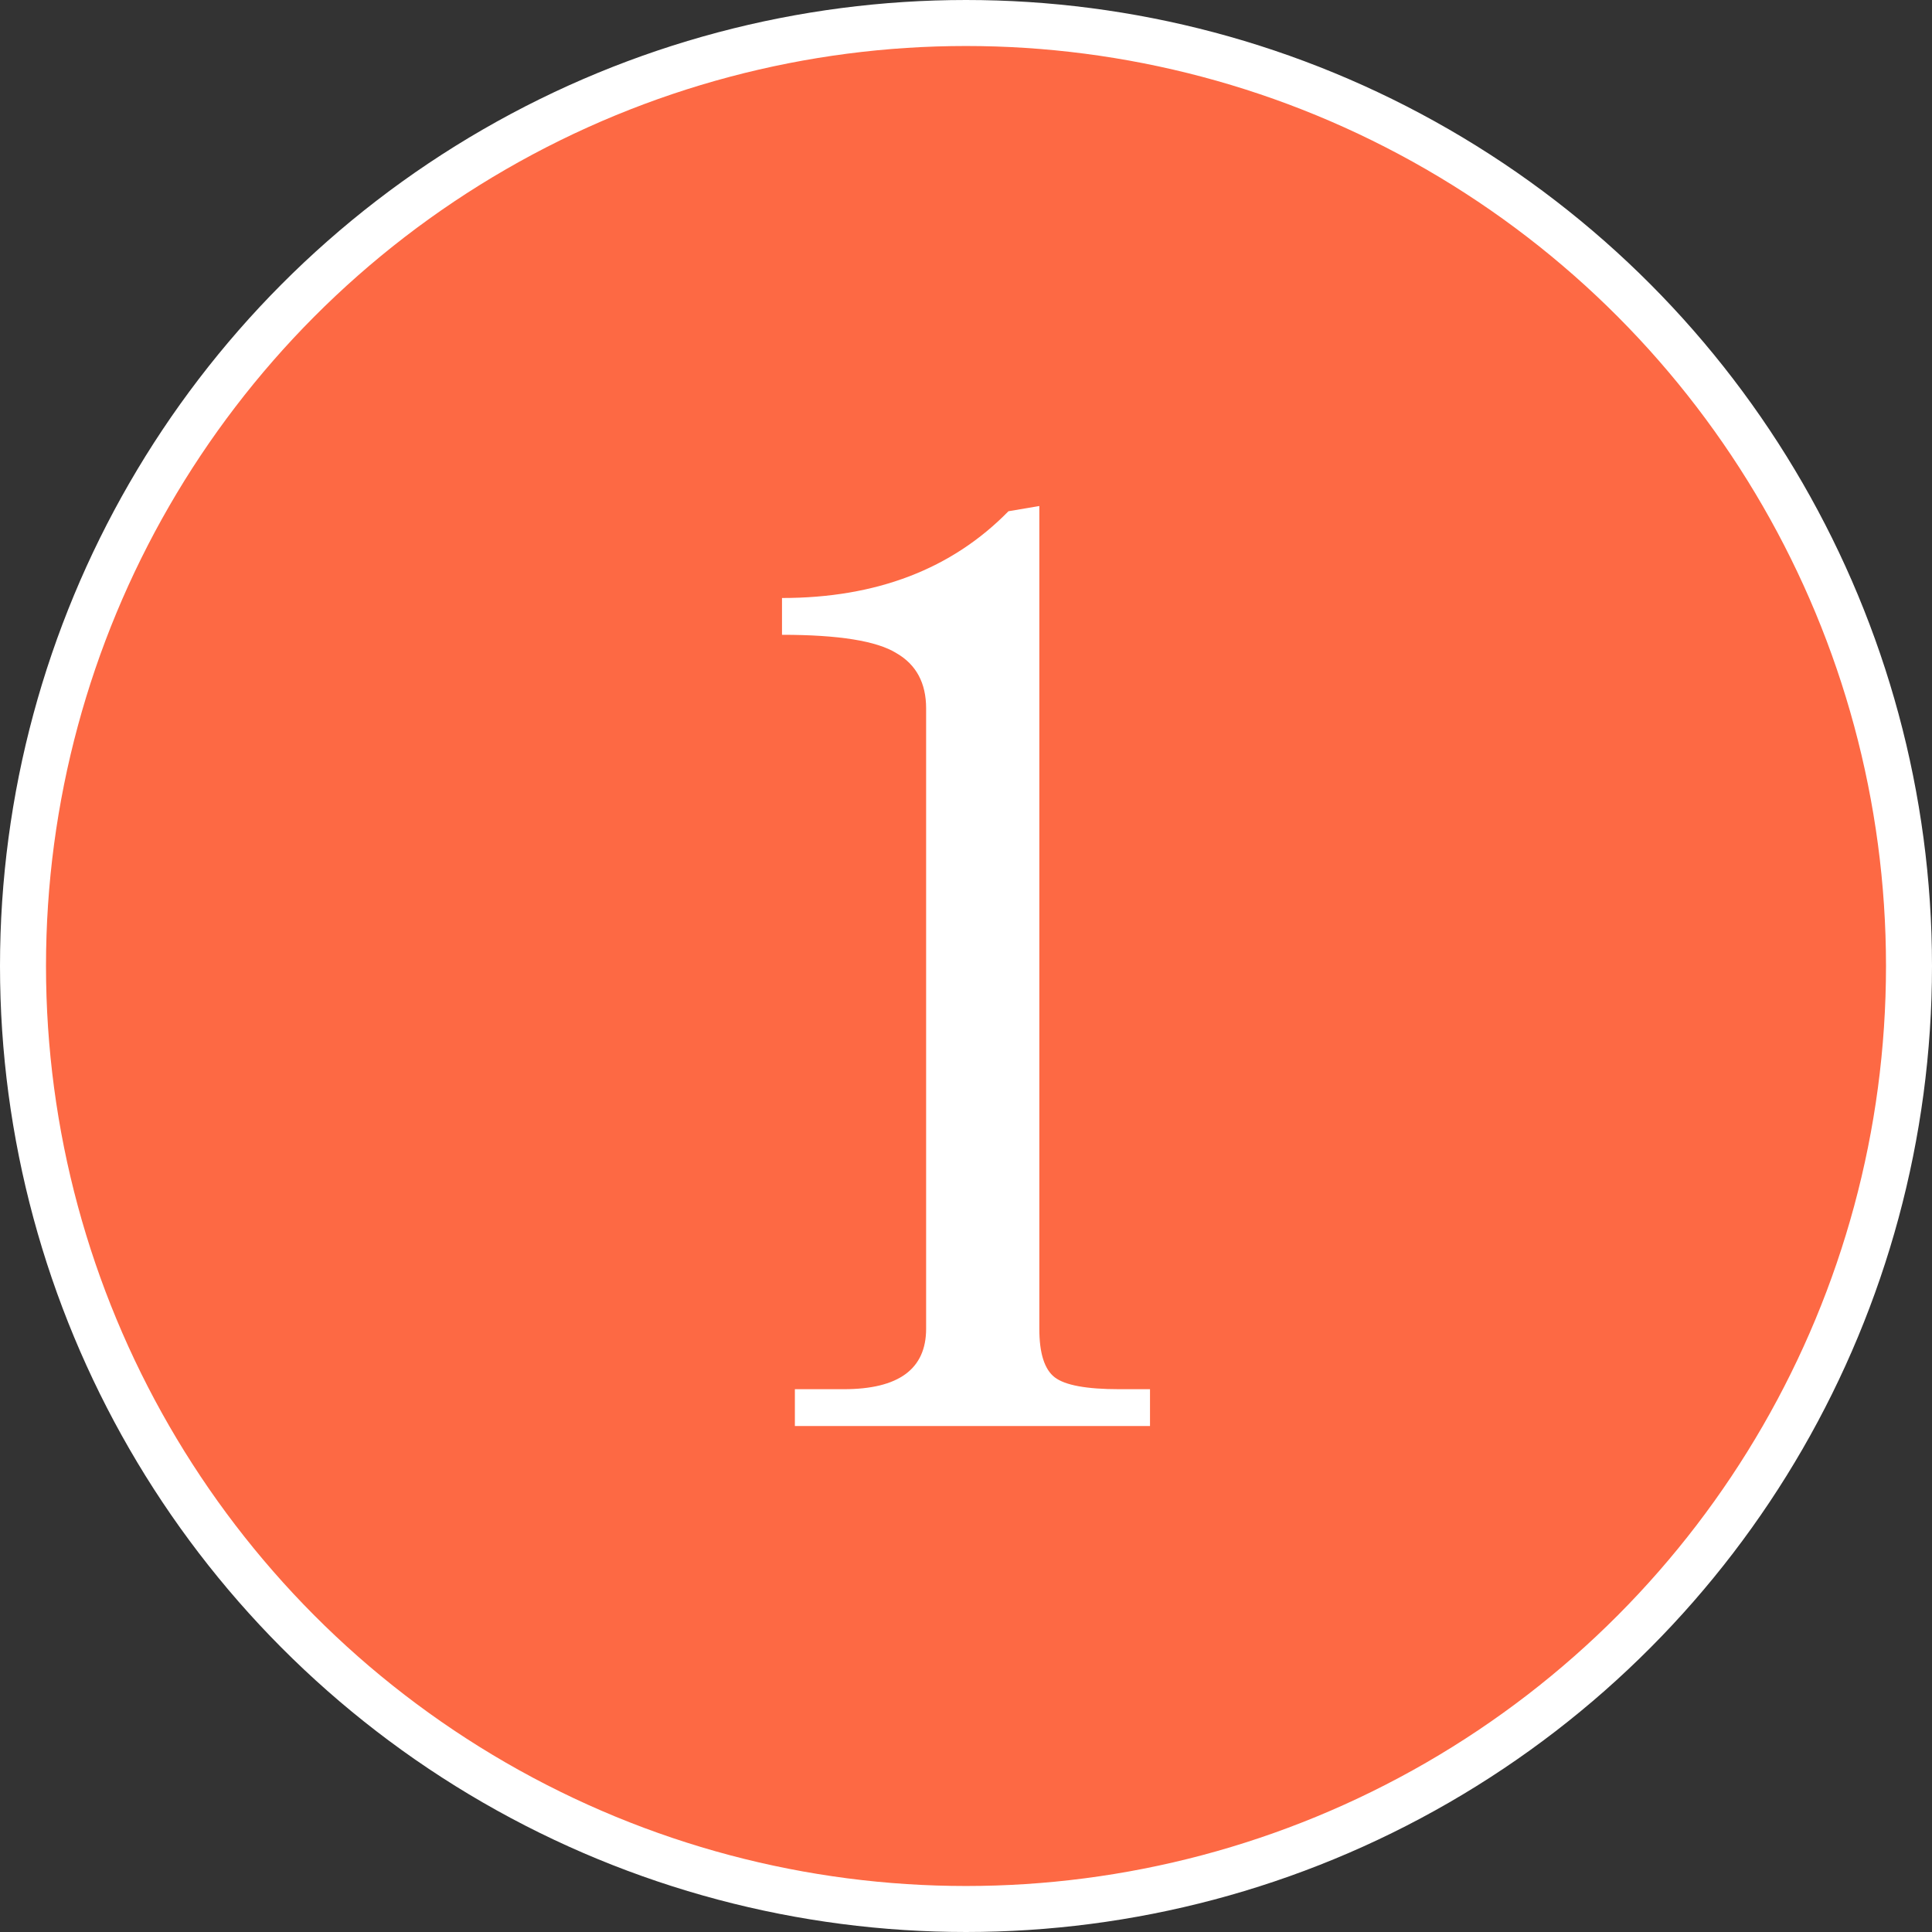
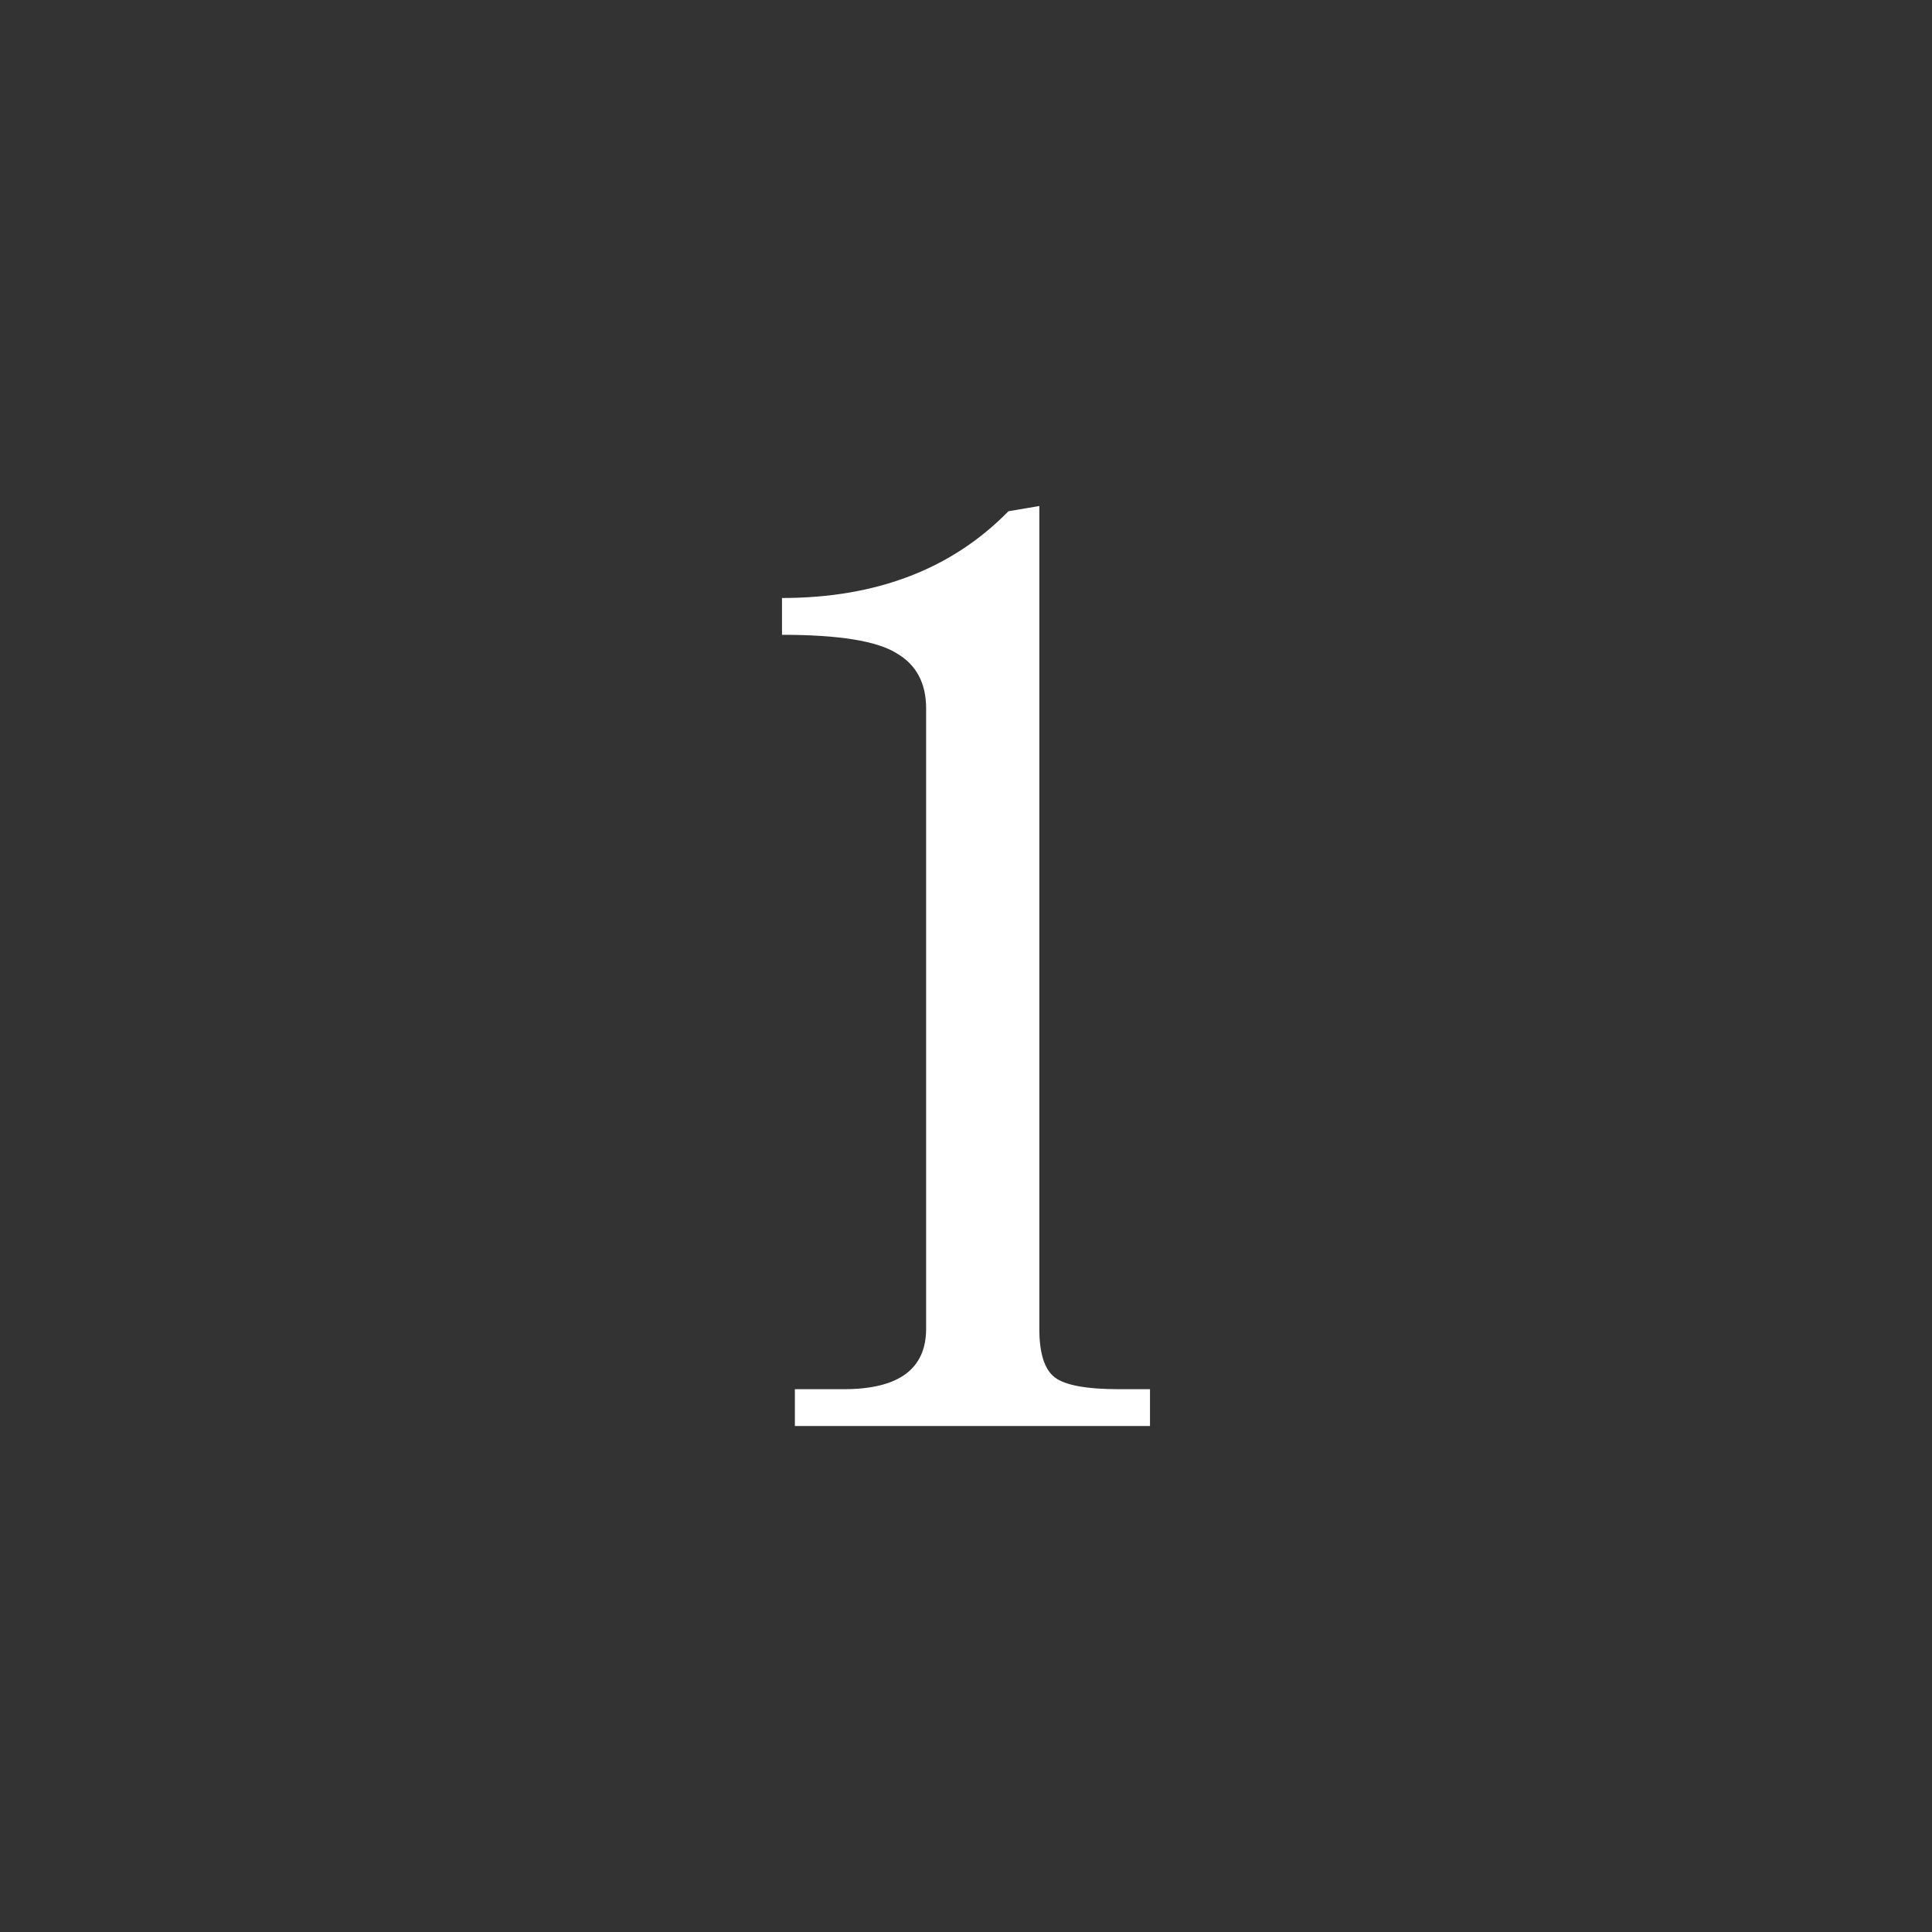
<svg xmlns="http://www.w3.org/2000/svg" width="42" height="42" viewBox="0 0 42 42" fill="none">
  <rect x="0" y="0" width="42" height="42" fill="#333333" stroke="none" />
-   <circle cx="21" cy="21" r="20.5" fill="#FD6944" stroke="white" />
  <path d="M25 31H17.28V30.2H18.343C19.536 30.2 20.133 29.762 20.133 28.886V15.4C20.133 14.848 19.918 14.448 19.489 14.2C19.061 13.933 18.231 13.8 17 13.8V13C19.051 13 20.692 12.371 21.923 11.114L22.594 11V28.886C22.594 29.419 22.706 29.771 22.93 29.943C23.154 30.114 23.62 30.2 24.329 30.2H25V31Z" fill="white" />
</svg>